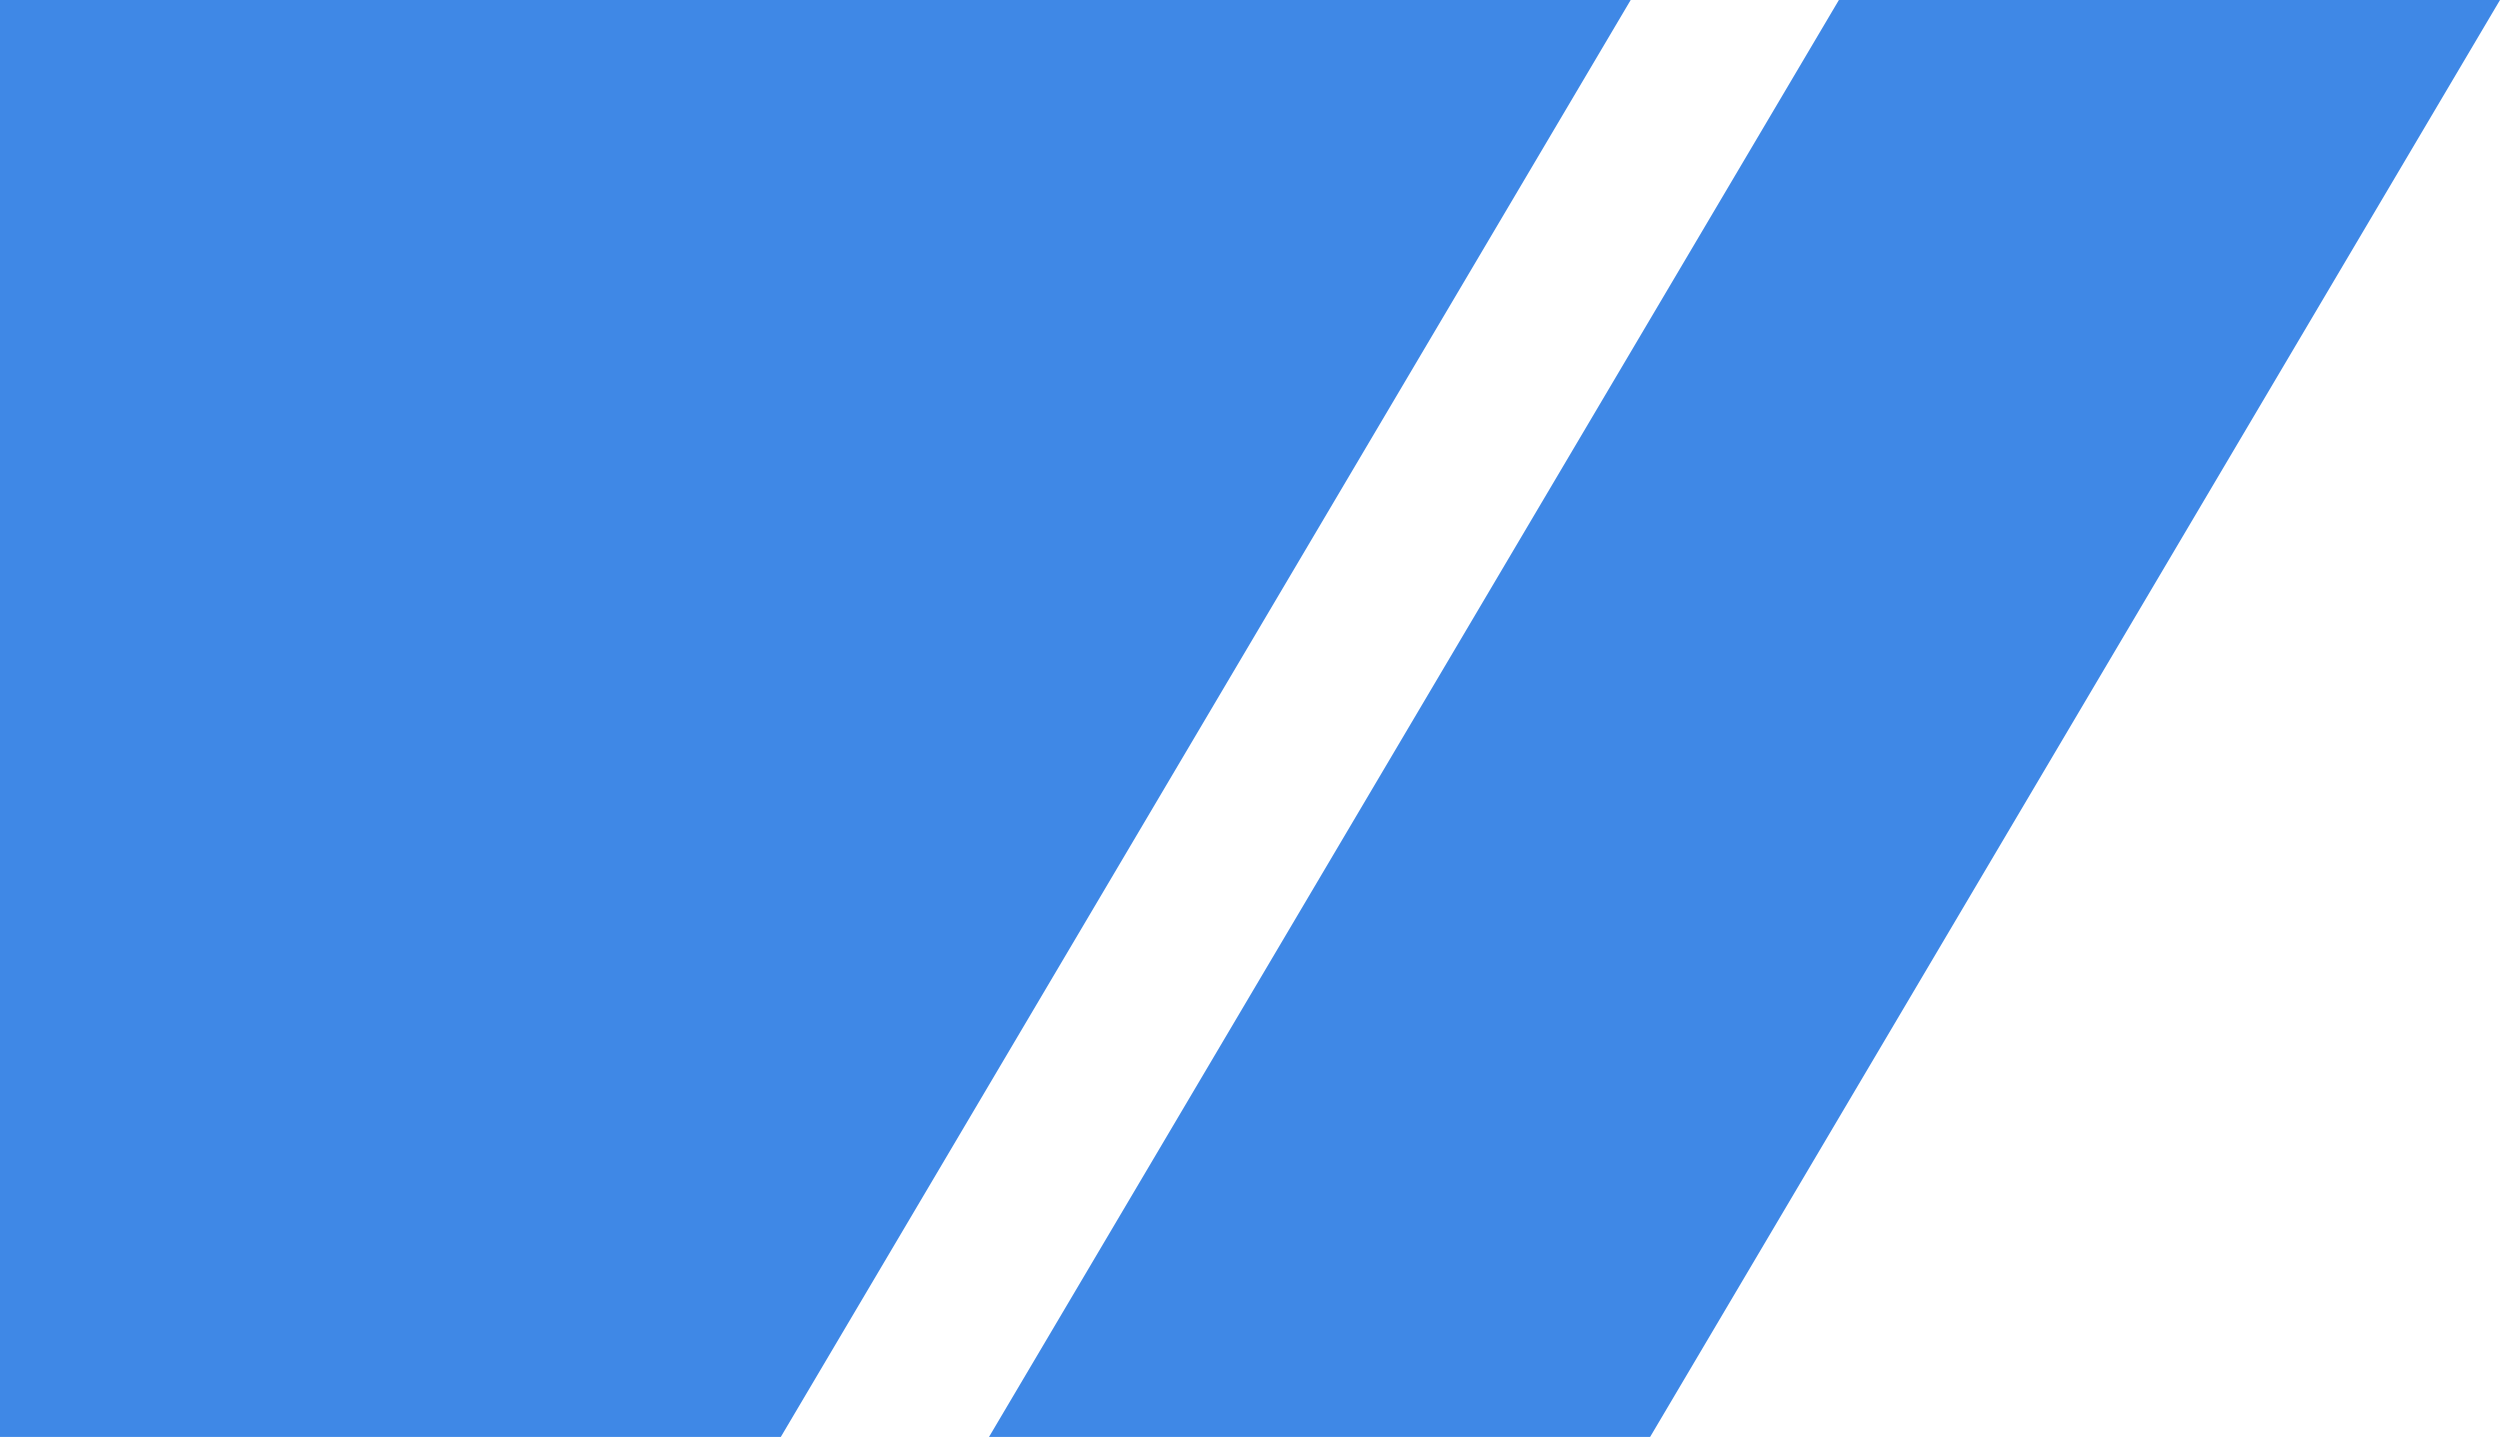
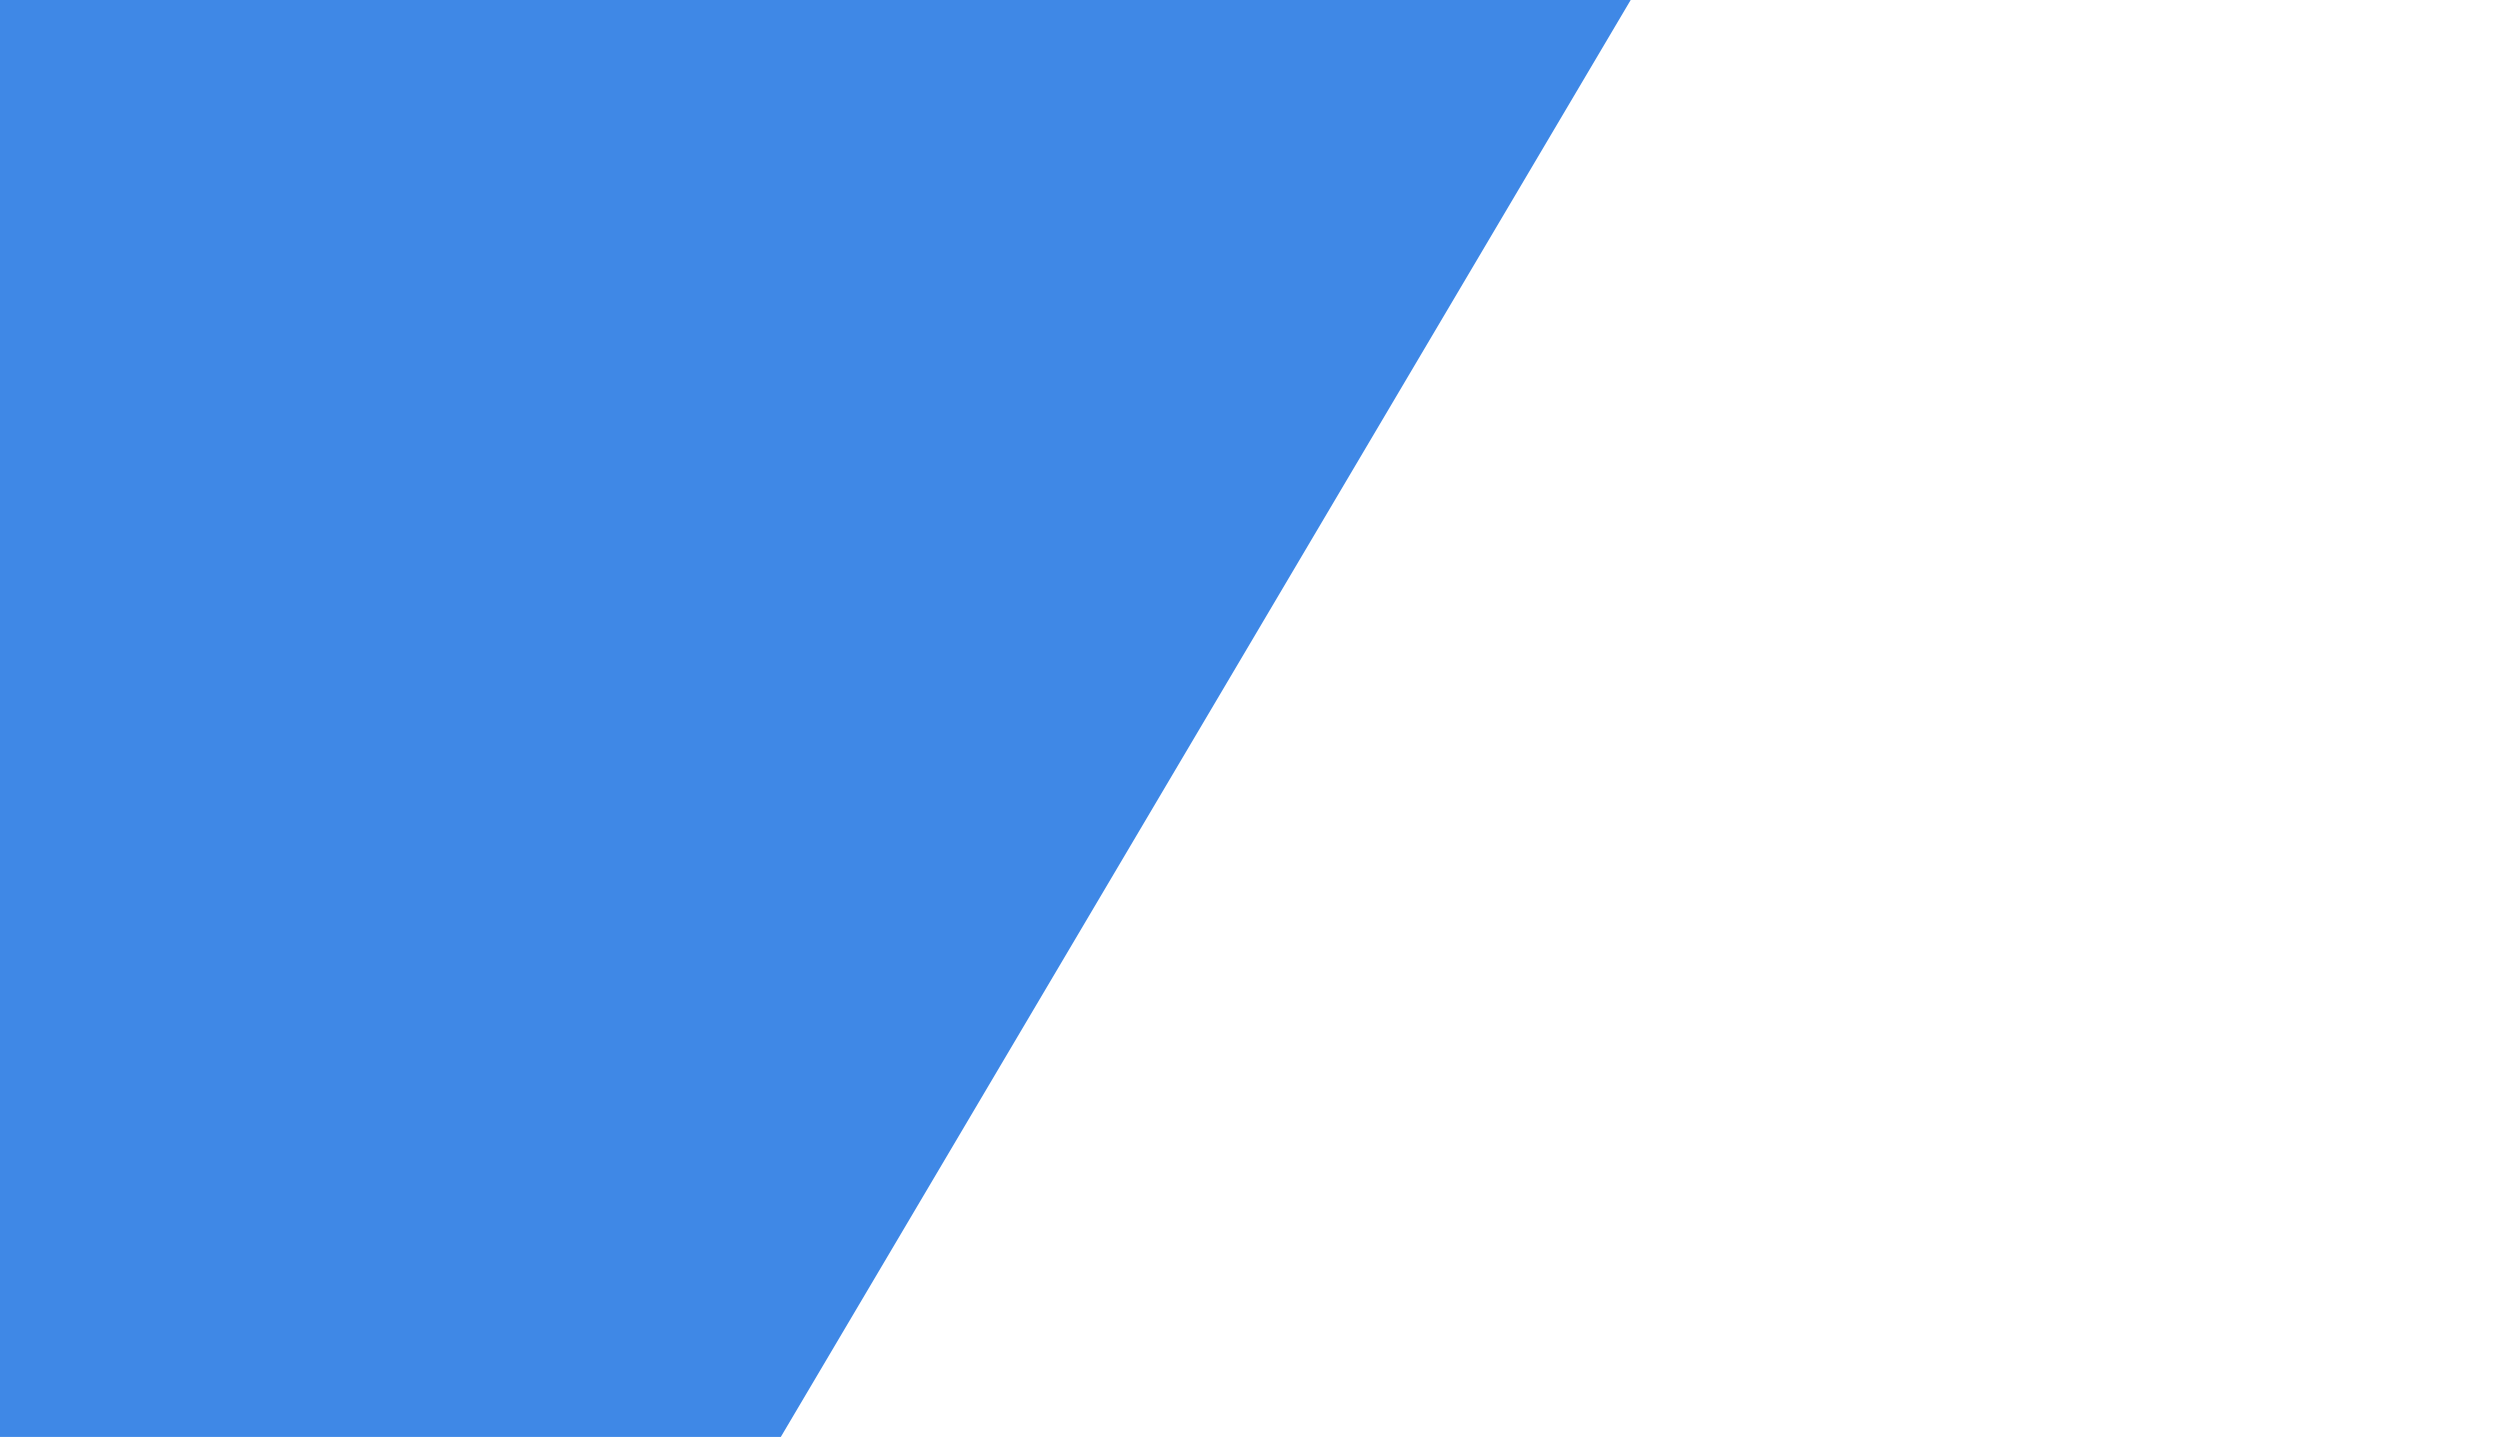
<svg xmlns="http://www.w3.org/2000/svg" width="341" height="196" viewBox="0 0 341 196" fill="none">
  <g clip-path="url(#clip0_18_1126)">
-     <path d="M341 0L225.074 196H134.899L250.825 0H341Z" fill="#3F88E6" />
    <path d="M222.426 0L106.5 196H0V0H222.426Z" fill="#3F88E6" />
  </g>
  <defs>
    <clipPath id="clip0_18_1126">
      <rect width="341" height="196" fill="white" />
    </clipPath>
  </defs>
</svg>